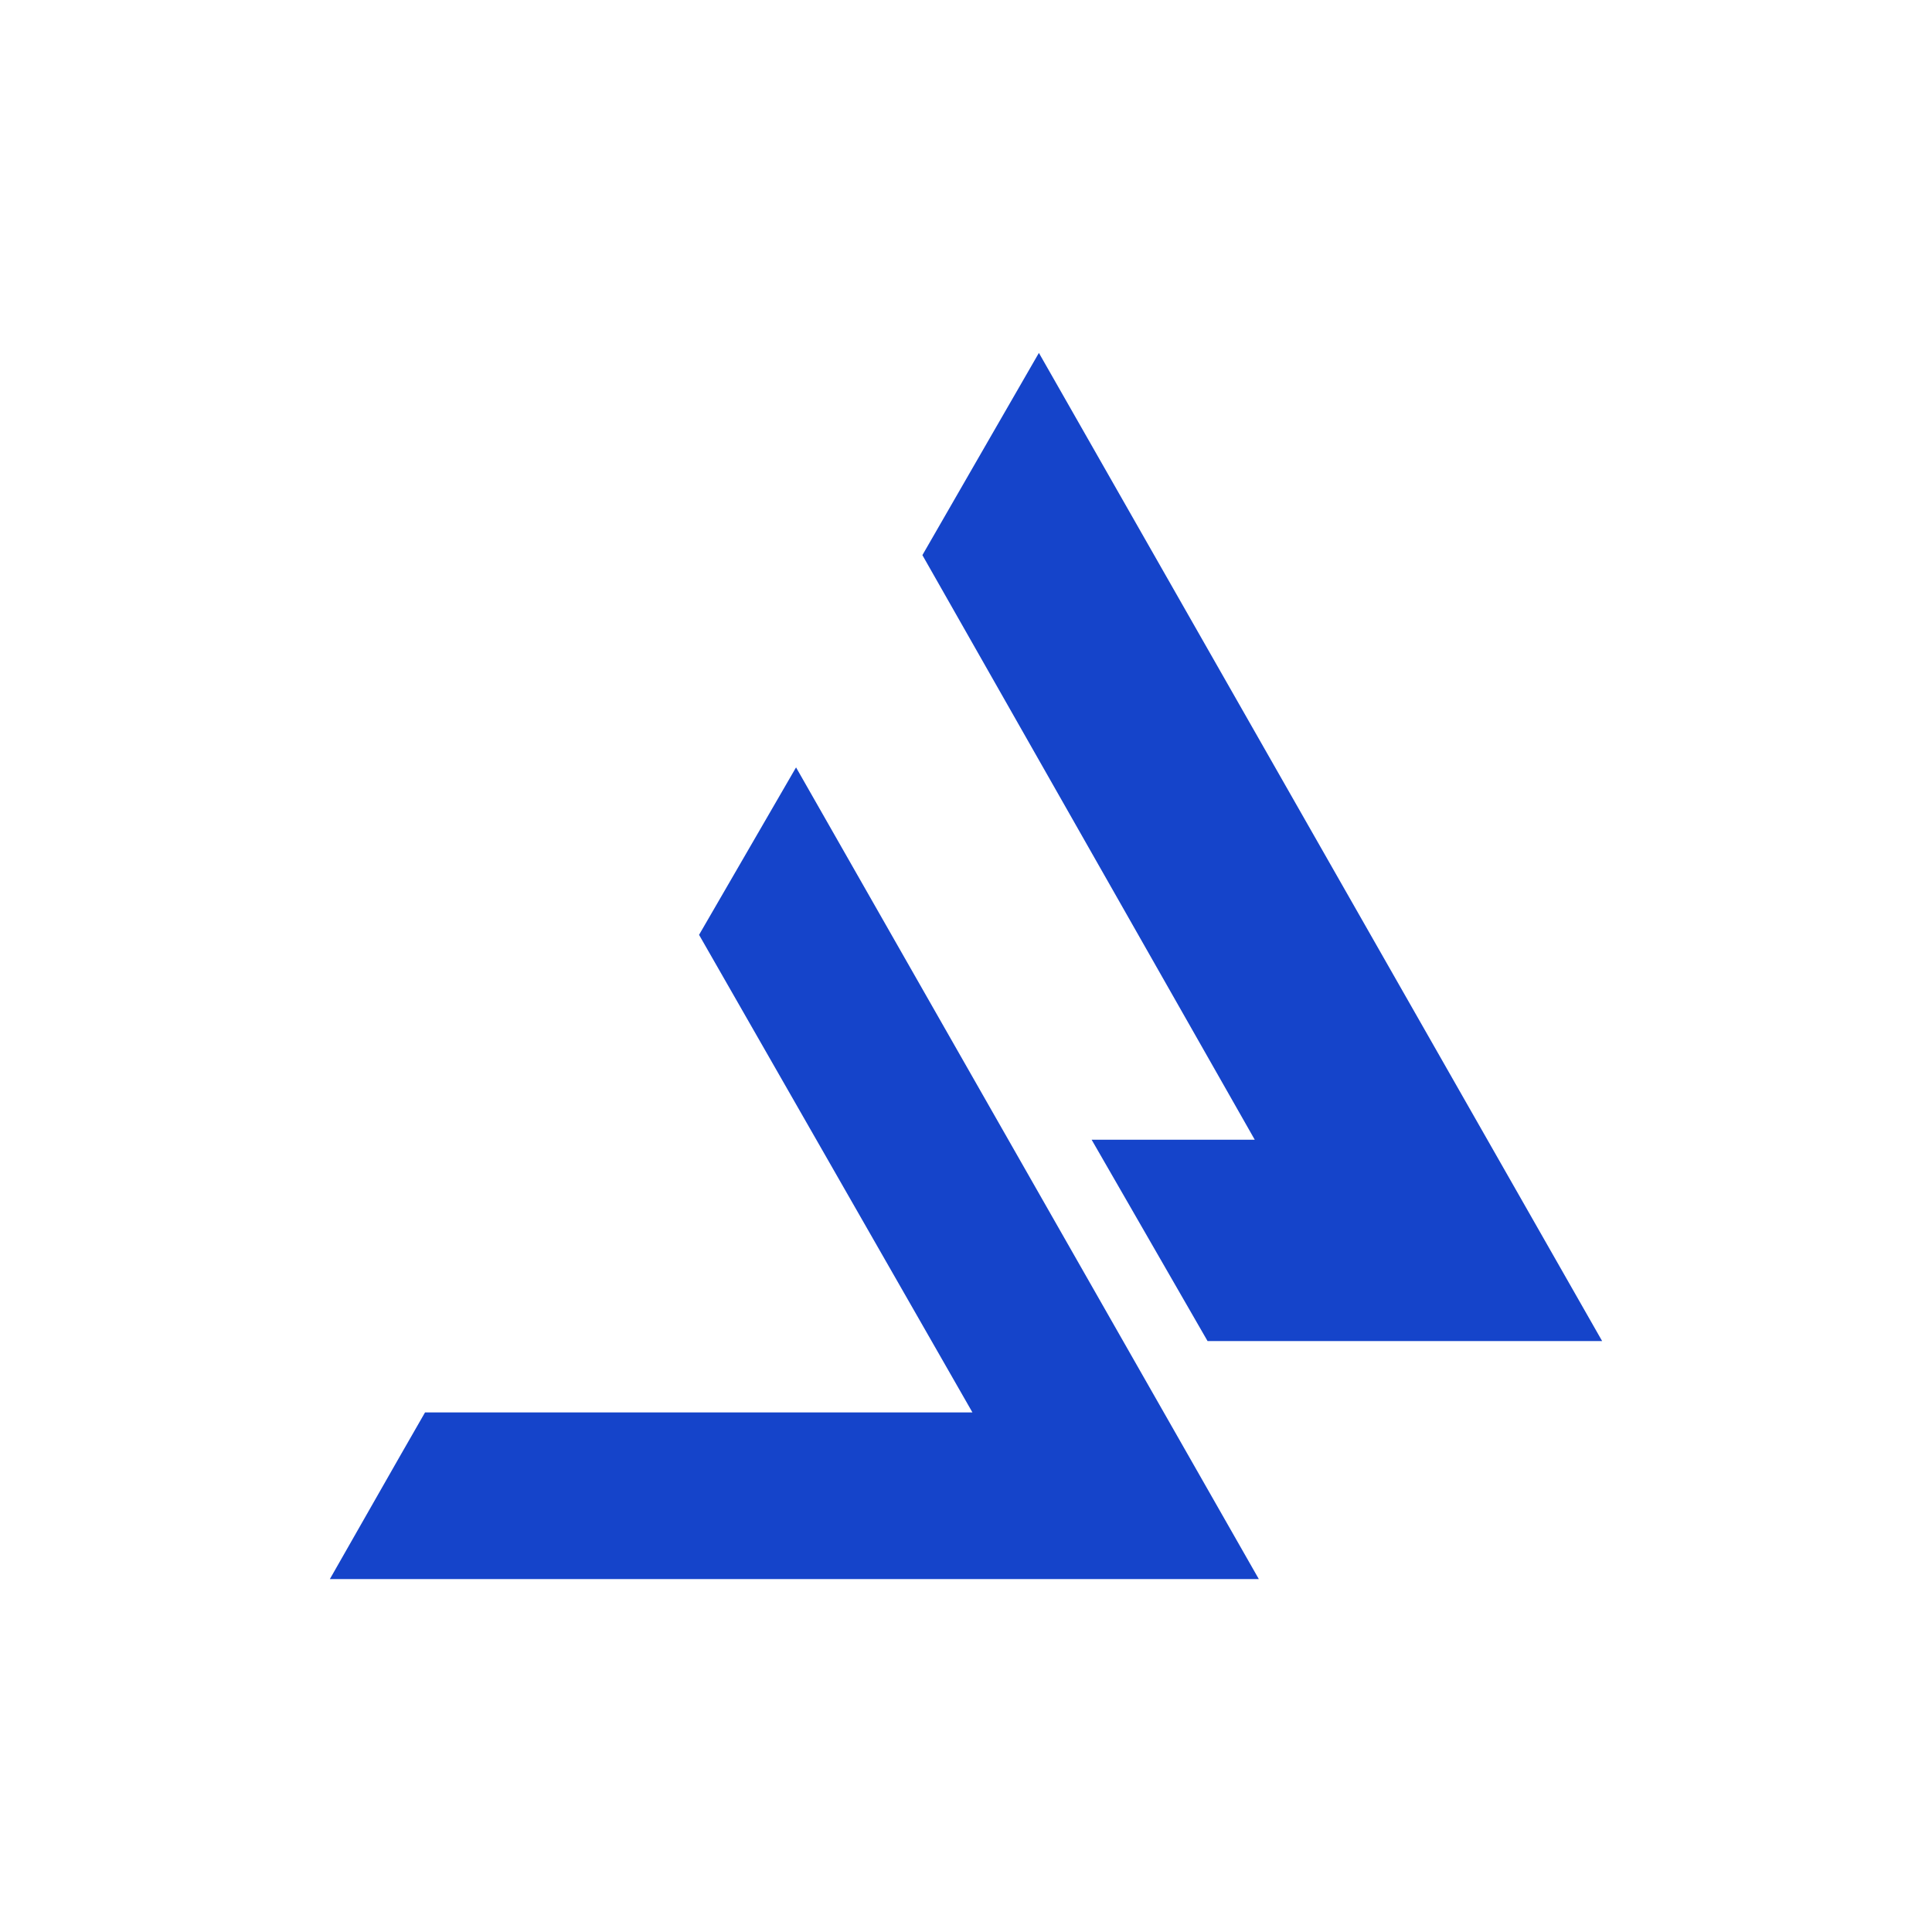
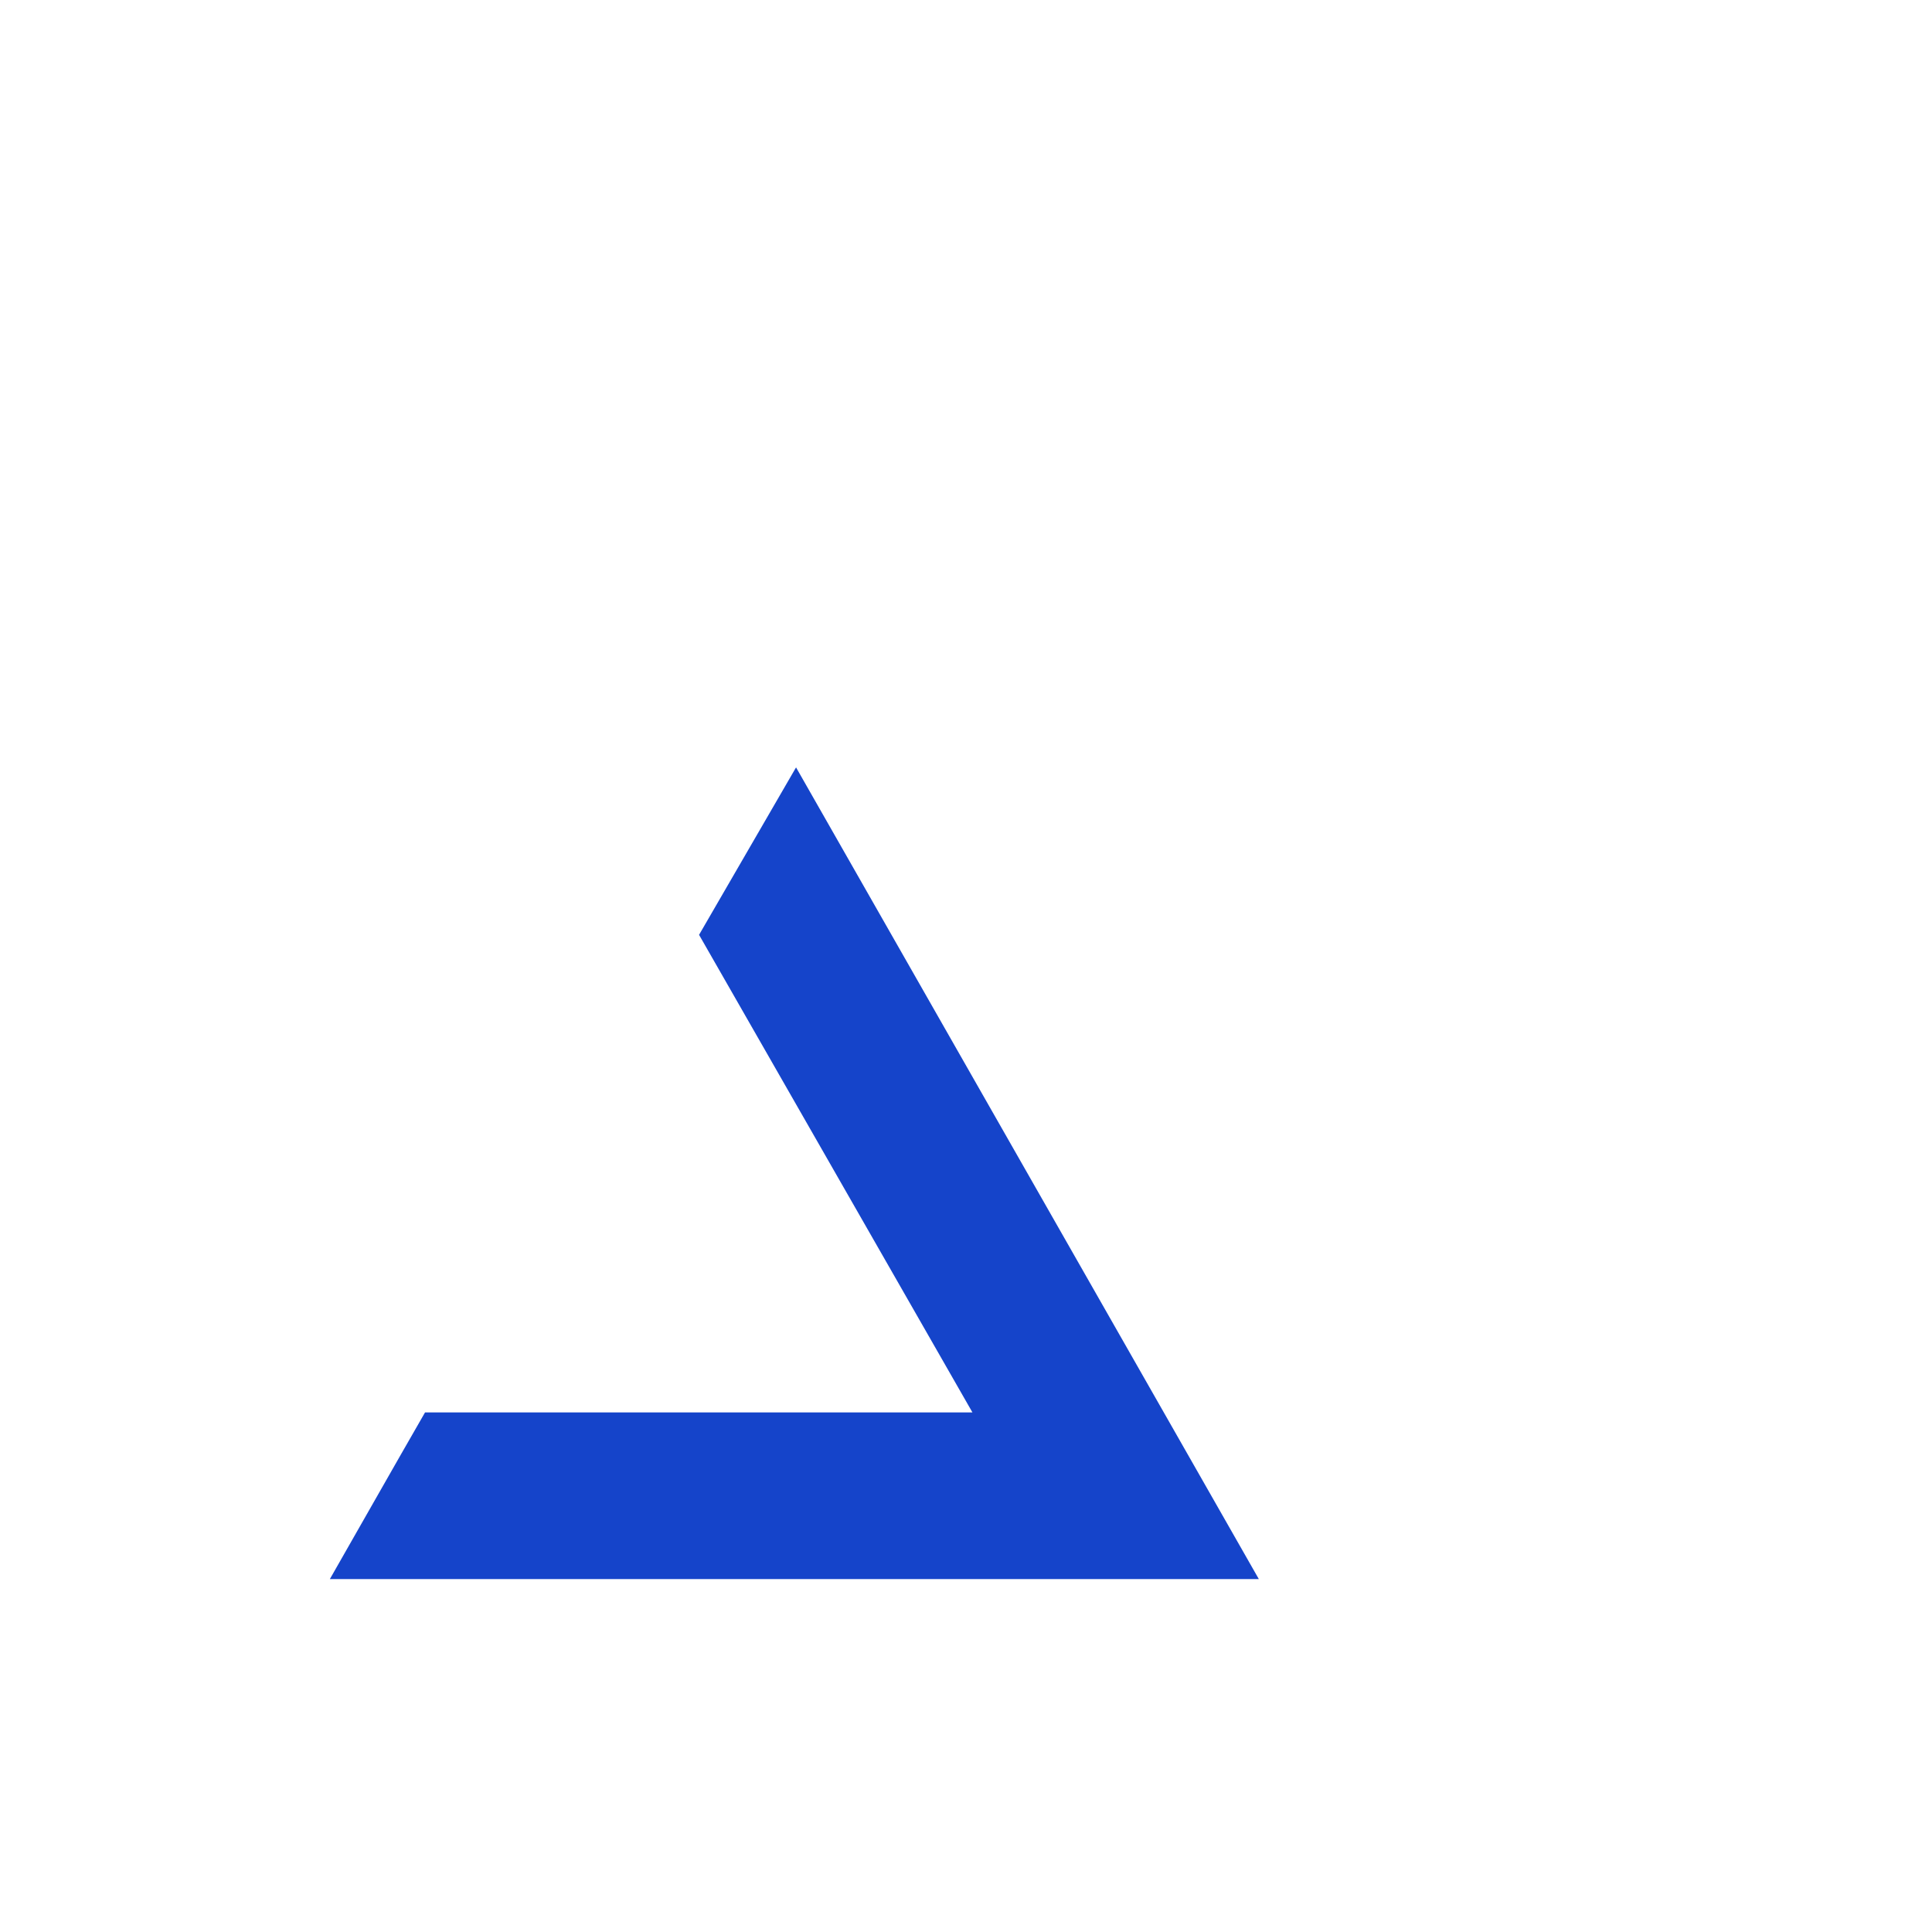
<svg xmlns="http://www.w3.org/2000/svg" id="Layer_1" data-name="Layer 1" viewBox="0 0 300 300">
  <defs>
    <style>.cls-1{fill:#1544ca;}</style>
  </defs>
  <path class="cls-1" d="M195.47,245.2H51.22C56.27,236.37,61,228,66,219.32h85c-14.43-25.22-28.37-49.57-42.45-74.16l15.06-26Z" />
-   <path class="cls-1" d="M143.23,86.2c6-10.45,11.87-20.59,18.09-31.4l87.46,153.44H187.51l-18-31.26h25.33Z" />
</svg>